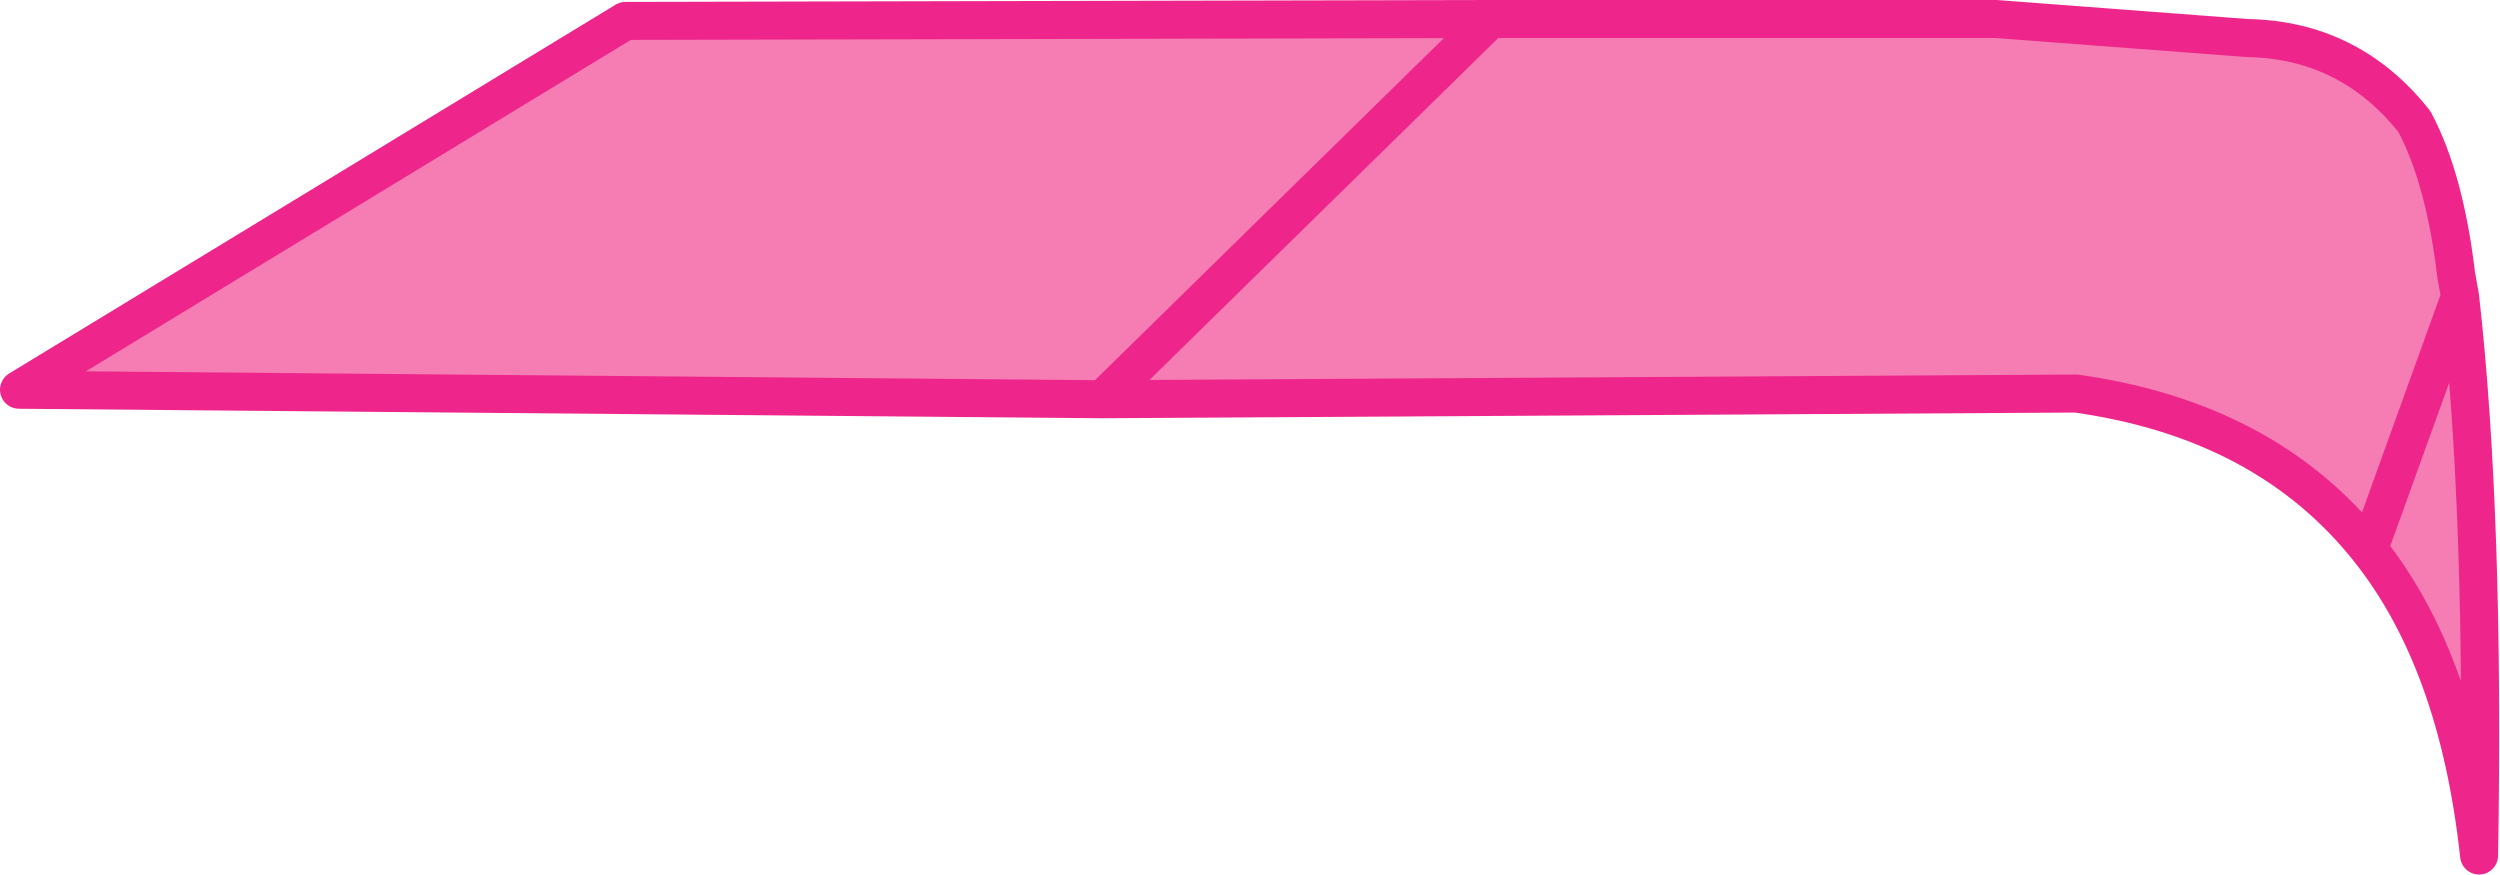
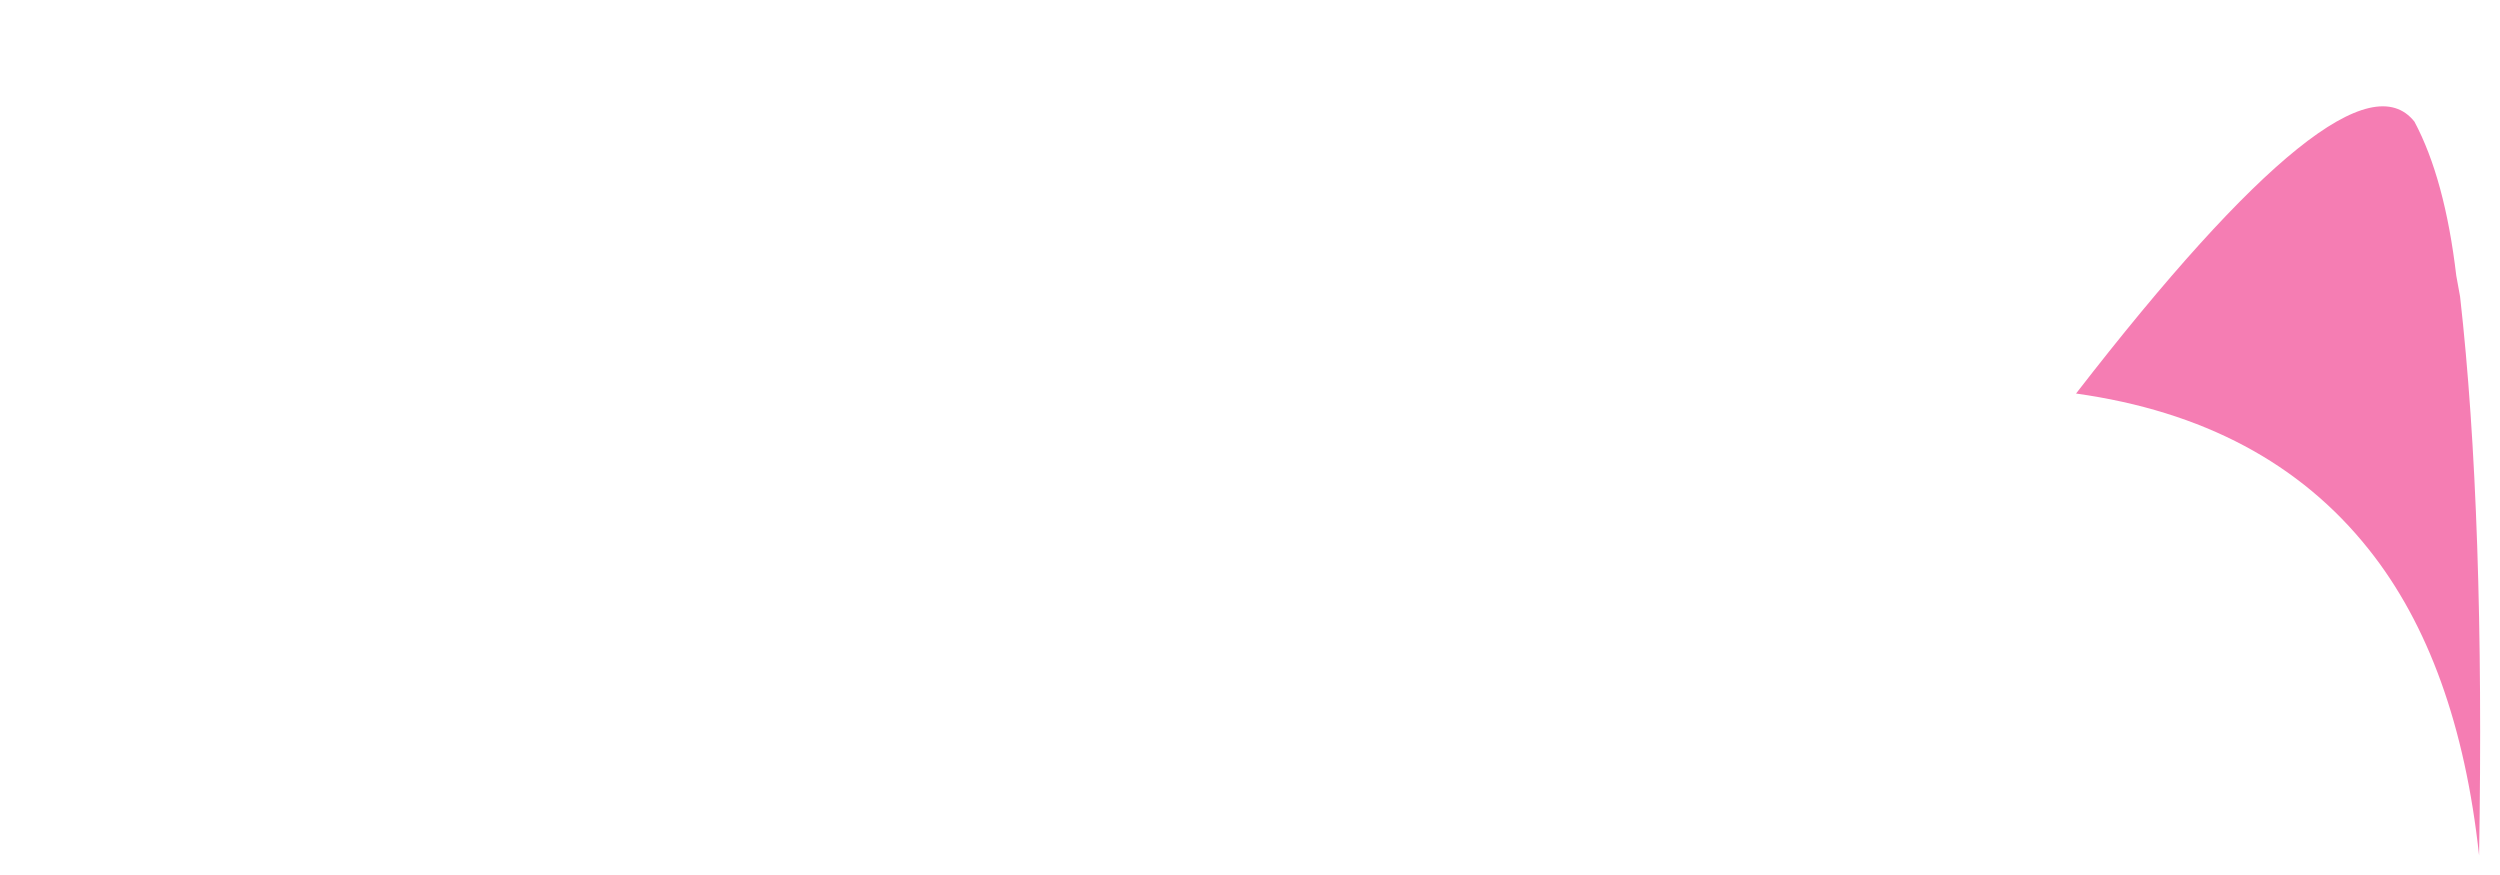
<svg xmlns="http://www.w3.org/2000/svg" height="23.0px" width="65.75px">
  <g transform="matrix(1.0, 0.0, 0.0, 1.0, 31.25, 22.5)">
-     <path d="M31.05 -8.05 Q28.35 -11.45 23.35 -12.15 L-2.25 -12.0 7.95 -22.0 -2.25 -12.0 -30.75 -12.25 -14.8 -21.95 7.95 -22.0 18.35 -22.0 21.25 -22.0 27.85 -21.5 Q30.55 -21.45 32.25 -19.3 33.05 -17.8 33.35 -15.25 L33.45 -14.7 Q34.1 -8.95 33.95 0.0 33.4 -5.1 31.05 -8.05 L33.45 -14.7 31.05 -8.05" fill="#f57db3" fill-rule="evenodd" stroke="none" />
-     <path d="M-2.25 -12.0 L23.35 -12.15 Q28.35 -11.45 31.05 -8.05 L33.45 -14.7 33.35 -15.25 Q33.05 -17.8 32.25 -19.3 30.55 -21.45 27.85 -21.5 L21.25 -22.0 18.35 -22.0 7.95 -22.0 -2.25 -12.0 -30.75 -12.25 -14.8 -21.95 7.95 -22.0 M31.05 -8.05 Q33.4 -5.1 33.95 0.0 34.1 -8.95 33.45 -14.7" fill="none" stroke="#ee268b" stroke-linecap="round" stroke-linejoin="round" stroke-width="1.0" />
+     <path d="M31.05 -8.05 Q28.35 -11.45 23.35 -12.15 Q30.55 -21.45 32.25 -19.3 33.05 -17.8 33.35 -15.25 L33.45 -14.7 Q34.1 -8.95 33.95 0.0 33.4 -5.1 31.05 -8.05 L33.45 -14.7 31.05 -8.05" fill="#f57db3" fill-rule="evenodd" stroke="none" />
  </g>
</svg>